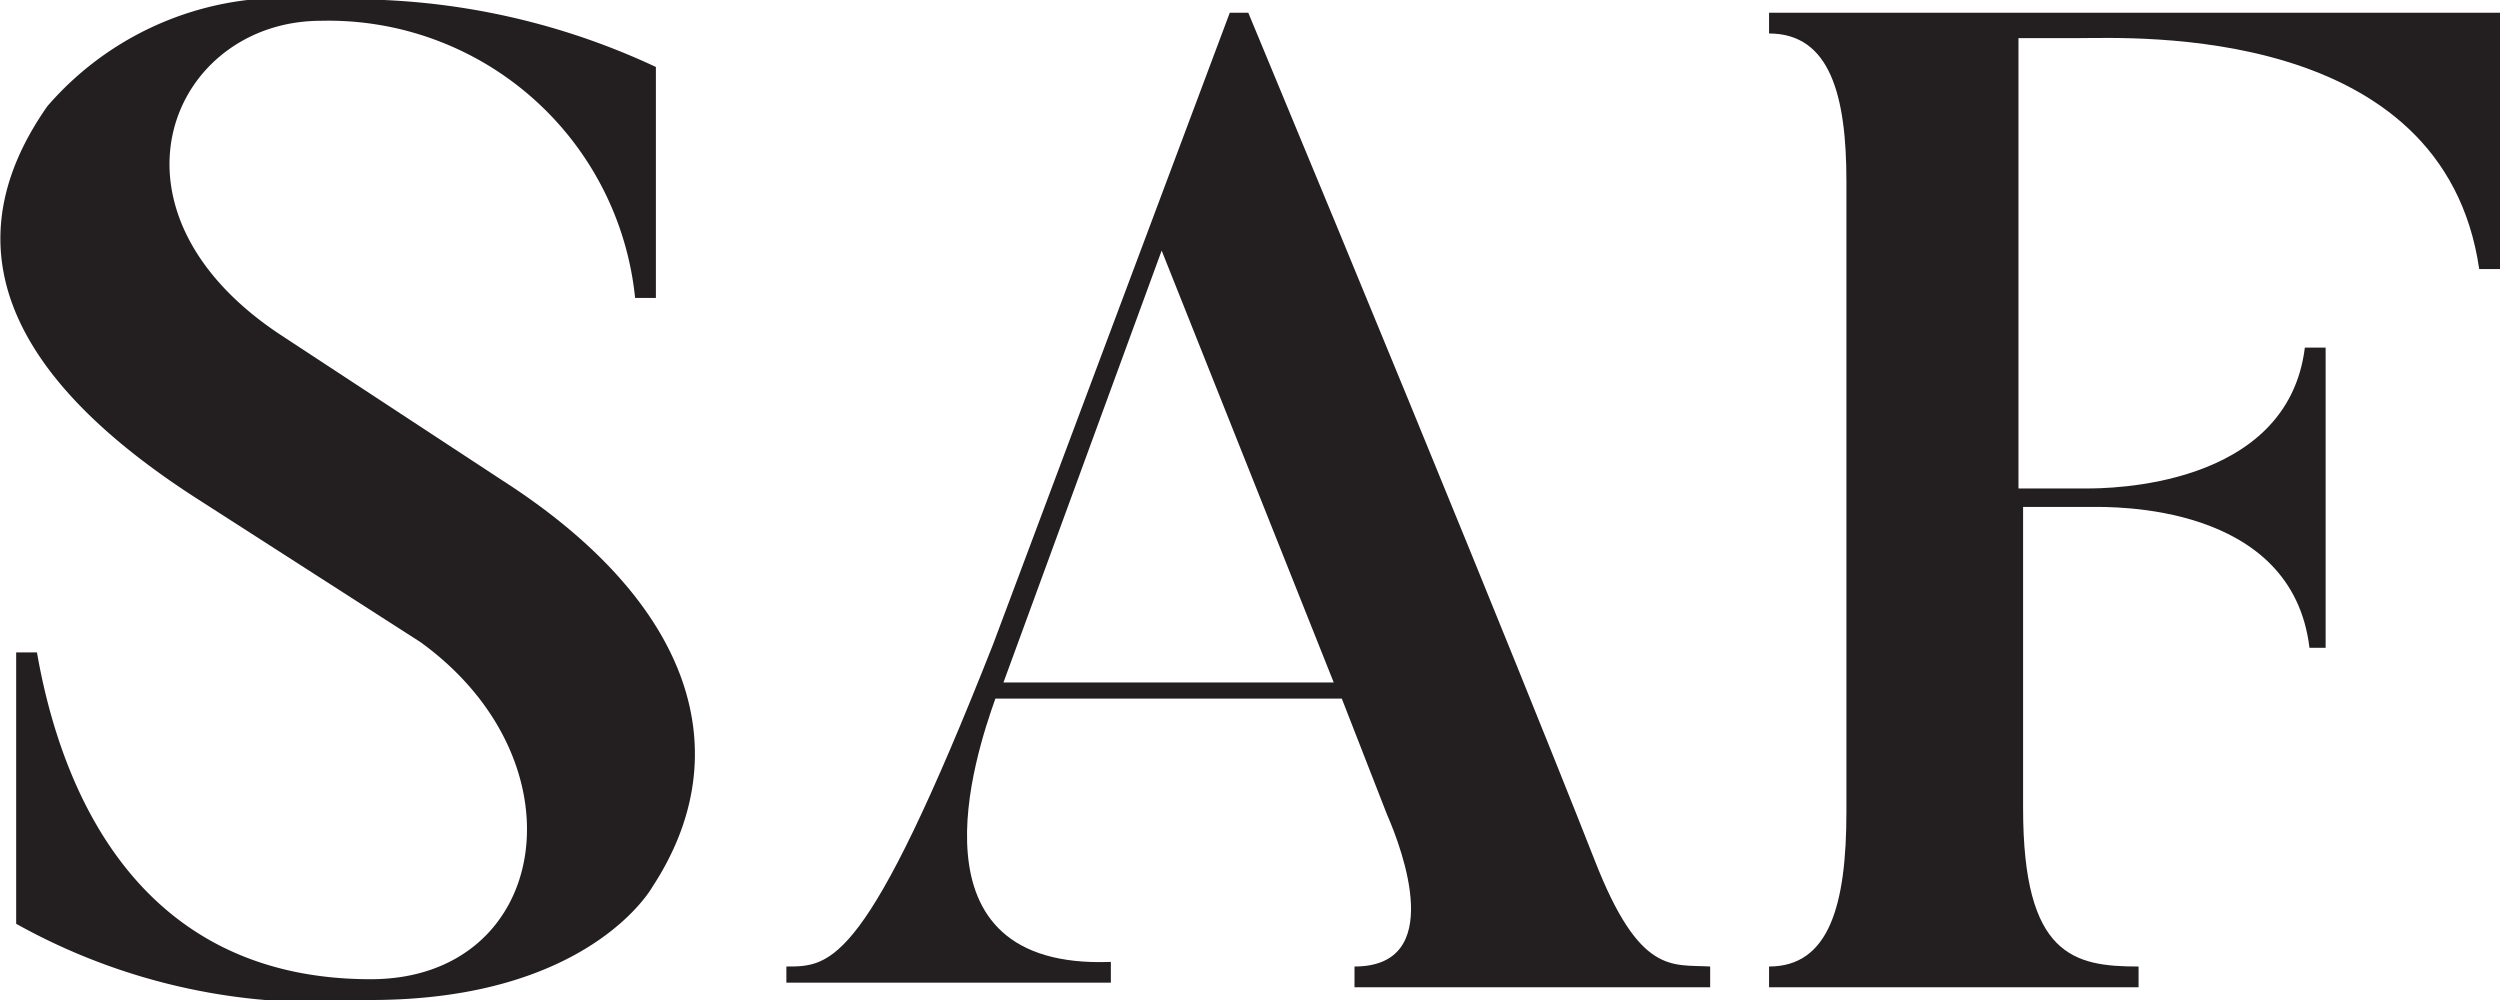
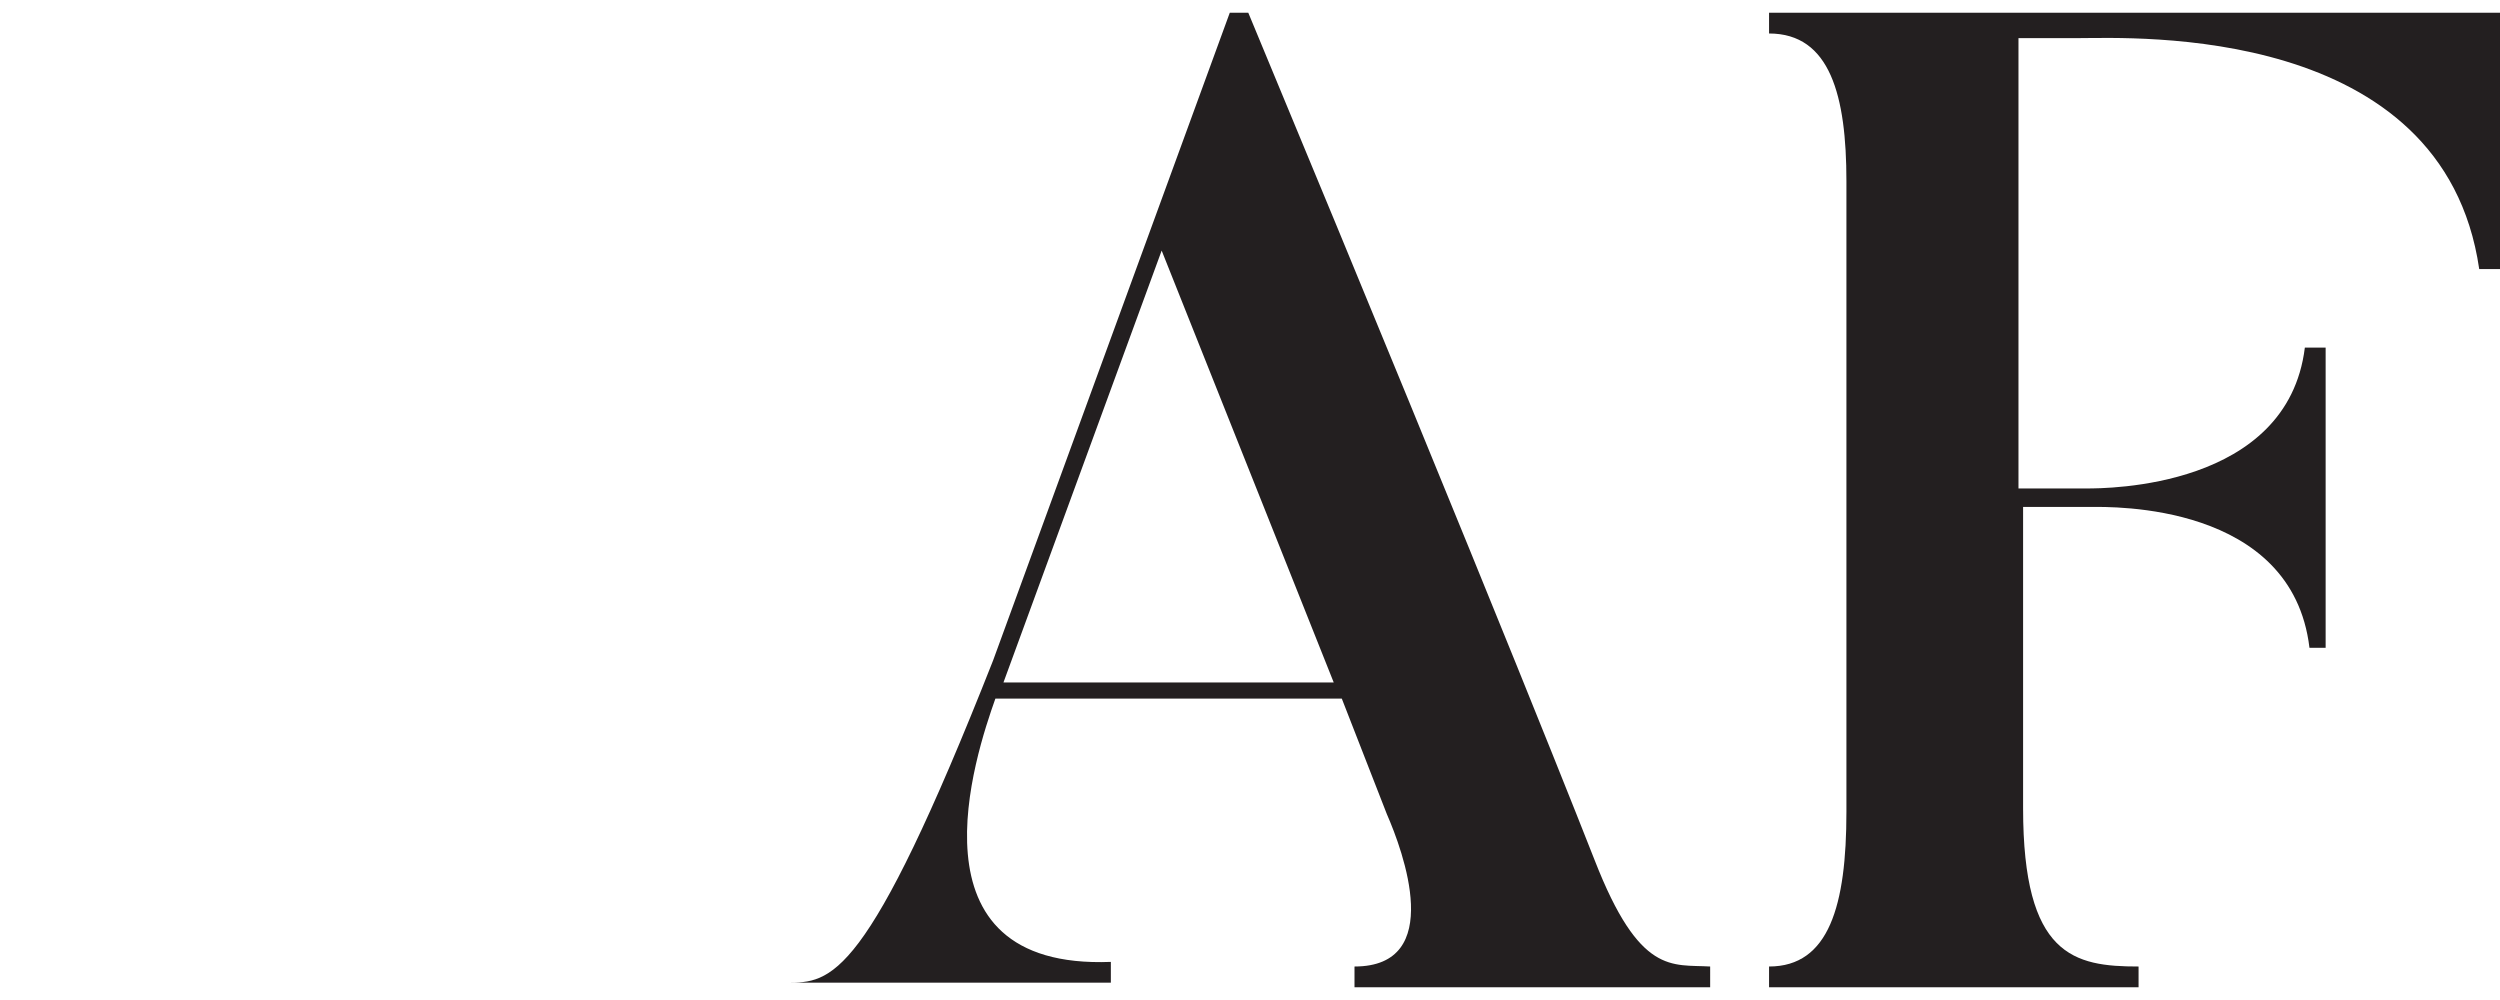
<svg xmlns="http://www.w3.org/2000/svg" viewBox="0 0 21.65 8.66">
  <defs>
    <style>.cls-1{fill:#231f20;}</style>
  </defs>
  <g id="Layer_2" data-name="Layer 2">
    <g id="Layer_1-2" data-name="Layer 1">
-       <path class="cls-1" d="M3.21,8.66A5.36,5.36,0,0,1,.14,8V5.65H.32c.19,1.09.81,2.83,2.89,2.83,1.55,0,1.87-1.88.43-2.92L1.74,4.34C.31,3.43-.55,2.29.41.92A2.71,2.71,0,0,1,2.78,0a6.19,6.19,0,0,1,2.9.58v2H5.5A2.67,2.67,0,0,0,2.78.18c-1.29,0-2,1.63-.35,2.72L4.35,4.16C6,5.22,6.41,6.52,5.65,7.68,5.65,7.68,5.11,8.66,3.21,8.66Z" />
-       <path class="cls-1" d="M14.81,8.55H11.73V8.37c.79,0,.42-1,.28-1.32l-.39-1h-3c-.17.48-.8,2.35,1,2.28v.18H6.81V8.37c.39,0,.69,0,1.79-2.79L10.65.11h.16c2.2,5.29,3,7.34,3,7.34.39,1,.67.9,1,.92ZM11.55,5.91,10.06,2.17,8.69,5.91Z" />
+       <path class="cls-1" d="M14.81,8.55H11.73V8.37c.79,0,.42-1,.28-1.32l-.39-1h-3c-.17.48-.8,2.35,1,2.28v.18H6.81c.39,0,.69,0,1.79-2.79L10.65.11h.16c2.2,5.29,3,7.34,3,7.34.39,1,.67.9,1,.92ZM11.55,5.91,10.06,2.17,8.69,5.91Z" />
      <path class="cls-1" d="M21.65.11V2.33h-.18c-.31-2.13-3-2-3.46-2h-.53v3.9h.59c.17,0,1.74,0,1.89-1.22h.18V5.61H20c-.15-1.26-1.72-1.22-1.89-1.22h-.59V7c0,1.28.44,1.37,1,1.37v.18H15.32V8.37c.52,0,.67-.53.67-1.34V1.57c0-.74-.14-1.28-.67-1.28V.11Z" />
    </g>
  </g>
</svg>